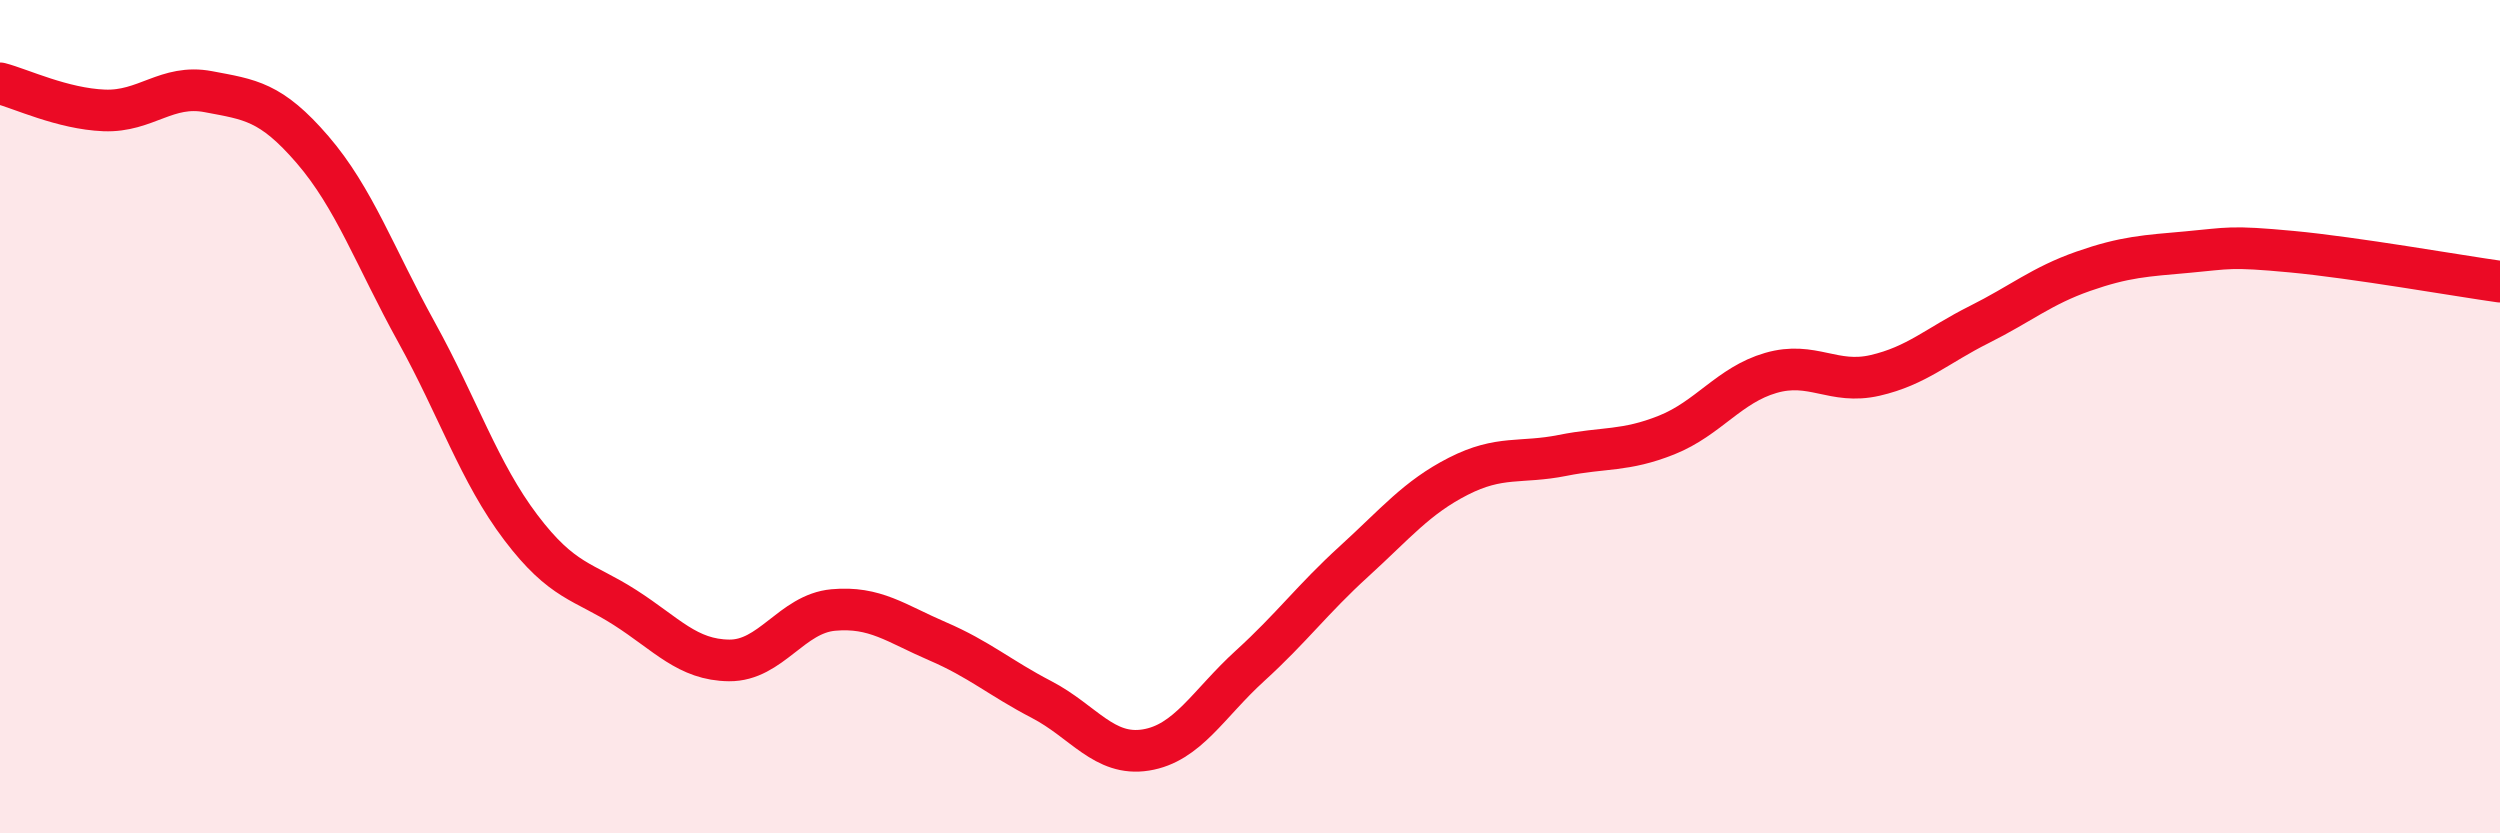
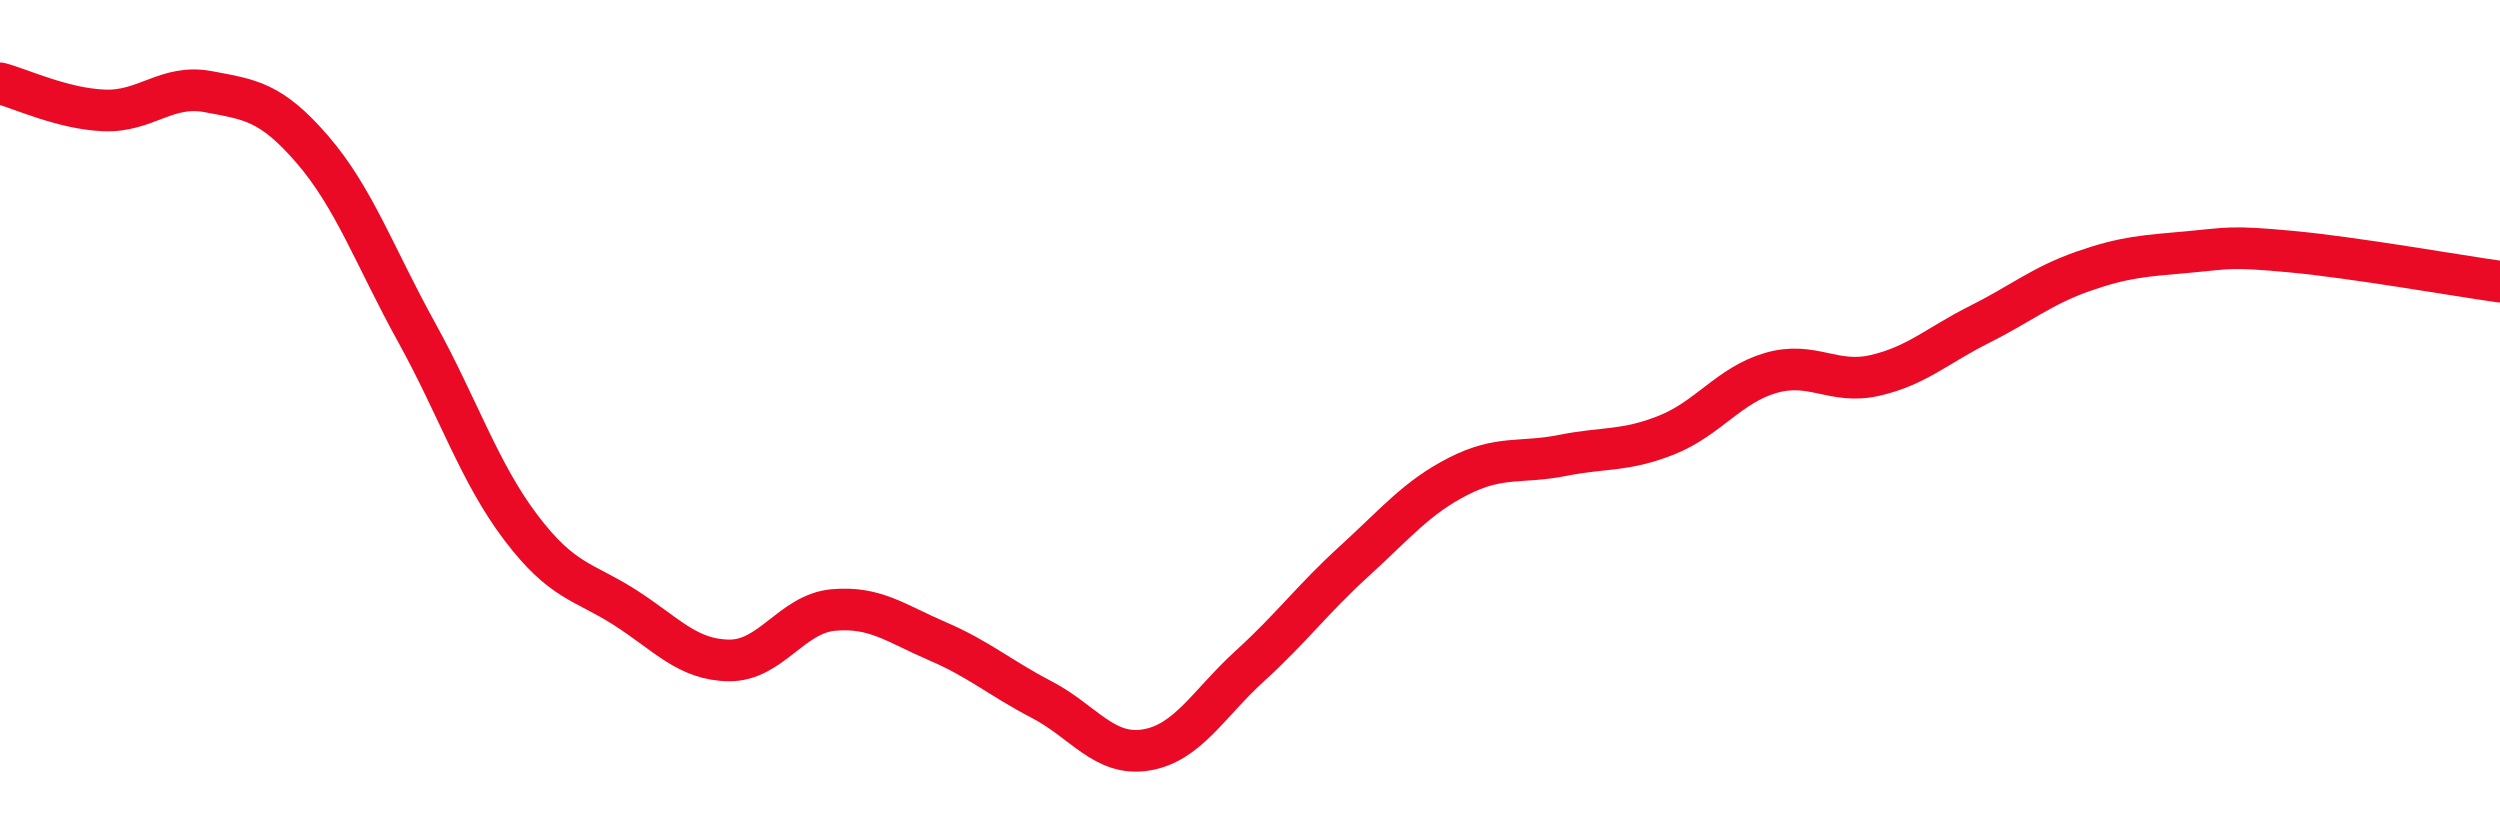
<svg xmlns="http://www.w3.org/2000/svg" width="60" height="20" viewBox="0 0 60 20">
-   <path d="M 0,2 C 0.5,2.13 1.5,2.61 2.5,2.65 C 3.5,2.69 4,2.01 5,2.2 C 6,2.39 6.5,2.43 7.5,3.59 C 8.5,4.75 9,6.17 10,7.98 C 11,9.79 11.5,11.34 12.5,12.66 C 13.5,13.98 14,13.94 15,14.58 C 16,15.22 16.5,15.84 17.5,15.85 C 18.5,15.86 19,14.73 20,14.64 C 21,14.55 21.5,14.96 22.5,15.39 C 23.5,15.82 24,16.27 25,16.79 C 26,17.31 26.5,18.16 27.5,18 C 28.5,17.84 29,16.89 30,15.98 C 31,15.07 31.5,14.38 32.5,13.47 C 33.5,12.56 34,11.94 35,11.43 C 36,10.92 36.5,11.13 37.5,10.93 C 38.5,10.73 39,10.84 40,10.44 C 41,10.04 41.5,9.24 42.5,8.95 C 43.5,8.66 44,9.24 45,9.01 C 46,8.78 46.5,8.29 47.5,7.79 C 48.5,7.29 49,6.86 50,6.51 C 51,6.16 51.5,6.14 52.5,6.05 C 53.5,5.96 53.5,5.9 55,6.04 C 56.5,6.18 59,6.62 60,6.76L60 20L0 20Z" fill="#EB0A25" opacity="0.1" stroke-linecap="round" stroke-linejoin="round" />
  <path d="M 0,2 C 0.5,2.13 1.5,2.61 2.5,2.65 C 3.5,2.69 4,2.01 5,2.2 C 6,2.39 6.5,2.43 7.5,3.59 C 8.5,4.75 9,6.17 10,7.98 C 11,9.79 11.5,11.34 12.5,12.66 C 13.5,13.98 14,13.94 15,14.58 C 16,15.22 16.5,15.84 17.5,15.85 C 18.5,15.86 19,14.73 20,14.64 C 21,14.55 21.5,14.96 22.5,15.39 C 23.5,15.82 24,16.27 25,16.79 C 26,17.31 26.5,18.16 27.5,18 C 28.5,17.84 29,16.89 30,15.98 C 31,15.07 31.5,14.38 32.5,13.47 C 33.5,12.56 34,11.94 35,11.43 C 36,10.92 36.5,11.13 37.5,10.93 C 38.5,10.73 39,10.84 40,10.44 C 41,10.04 41.5,9.24 42.5,8.95 C 43.5,8.66 44,9.24 45,9.01 C 46,8.78 46.5,8.29 47.5,7.79 C 48.5,7.29 49,6.86 50,6.51 C 51,6.16 51.5,6.14 52.5,6.05 C 53.5,5.96 53.5,5.9 55,6.04 C 56.5,6.18 59,6.62 60,6.76" stroke="#EB0A25" stroke-width="1" fill="none" stroke-linecap="round" stroke-linejoin="round" />
</svg>